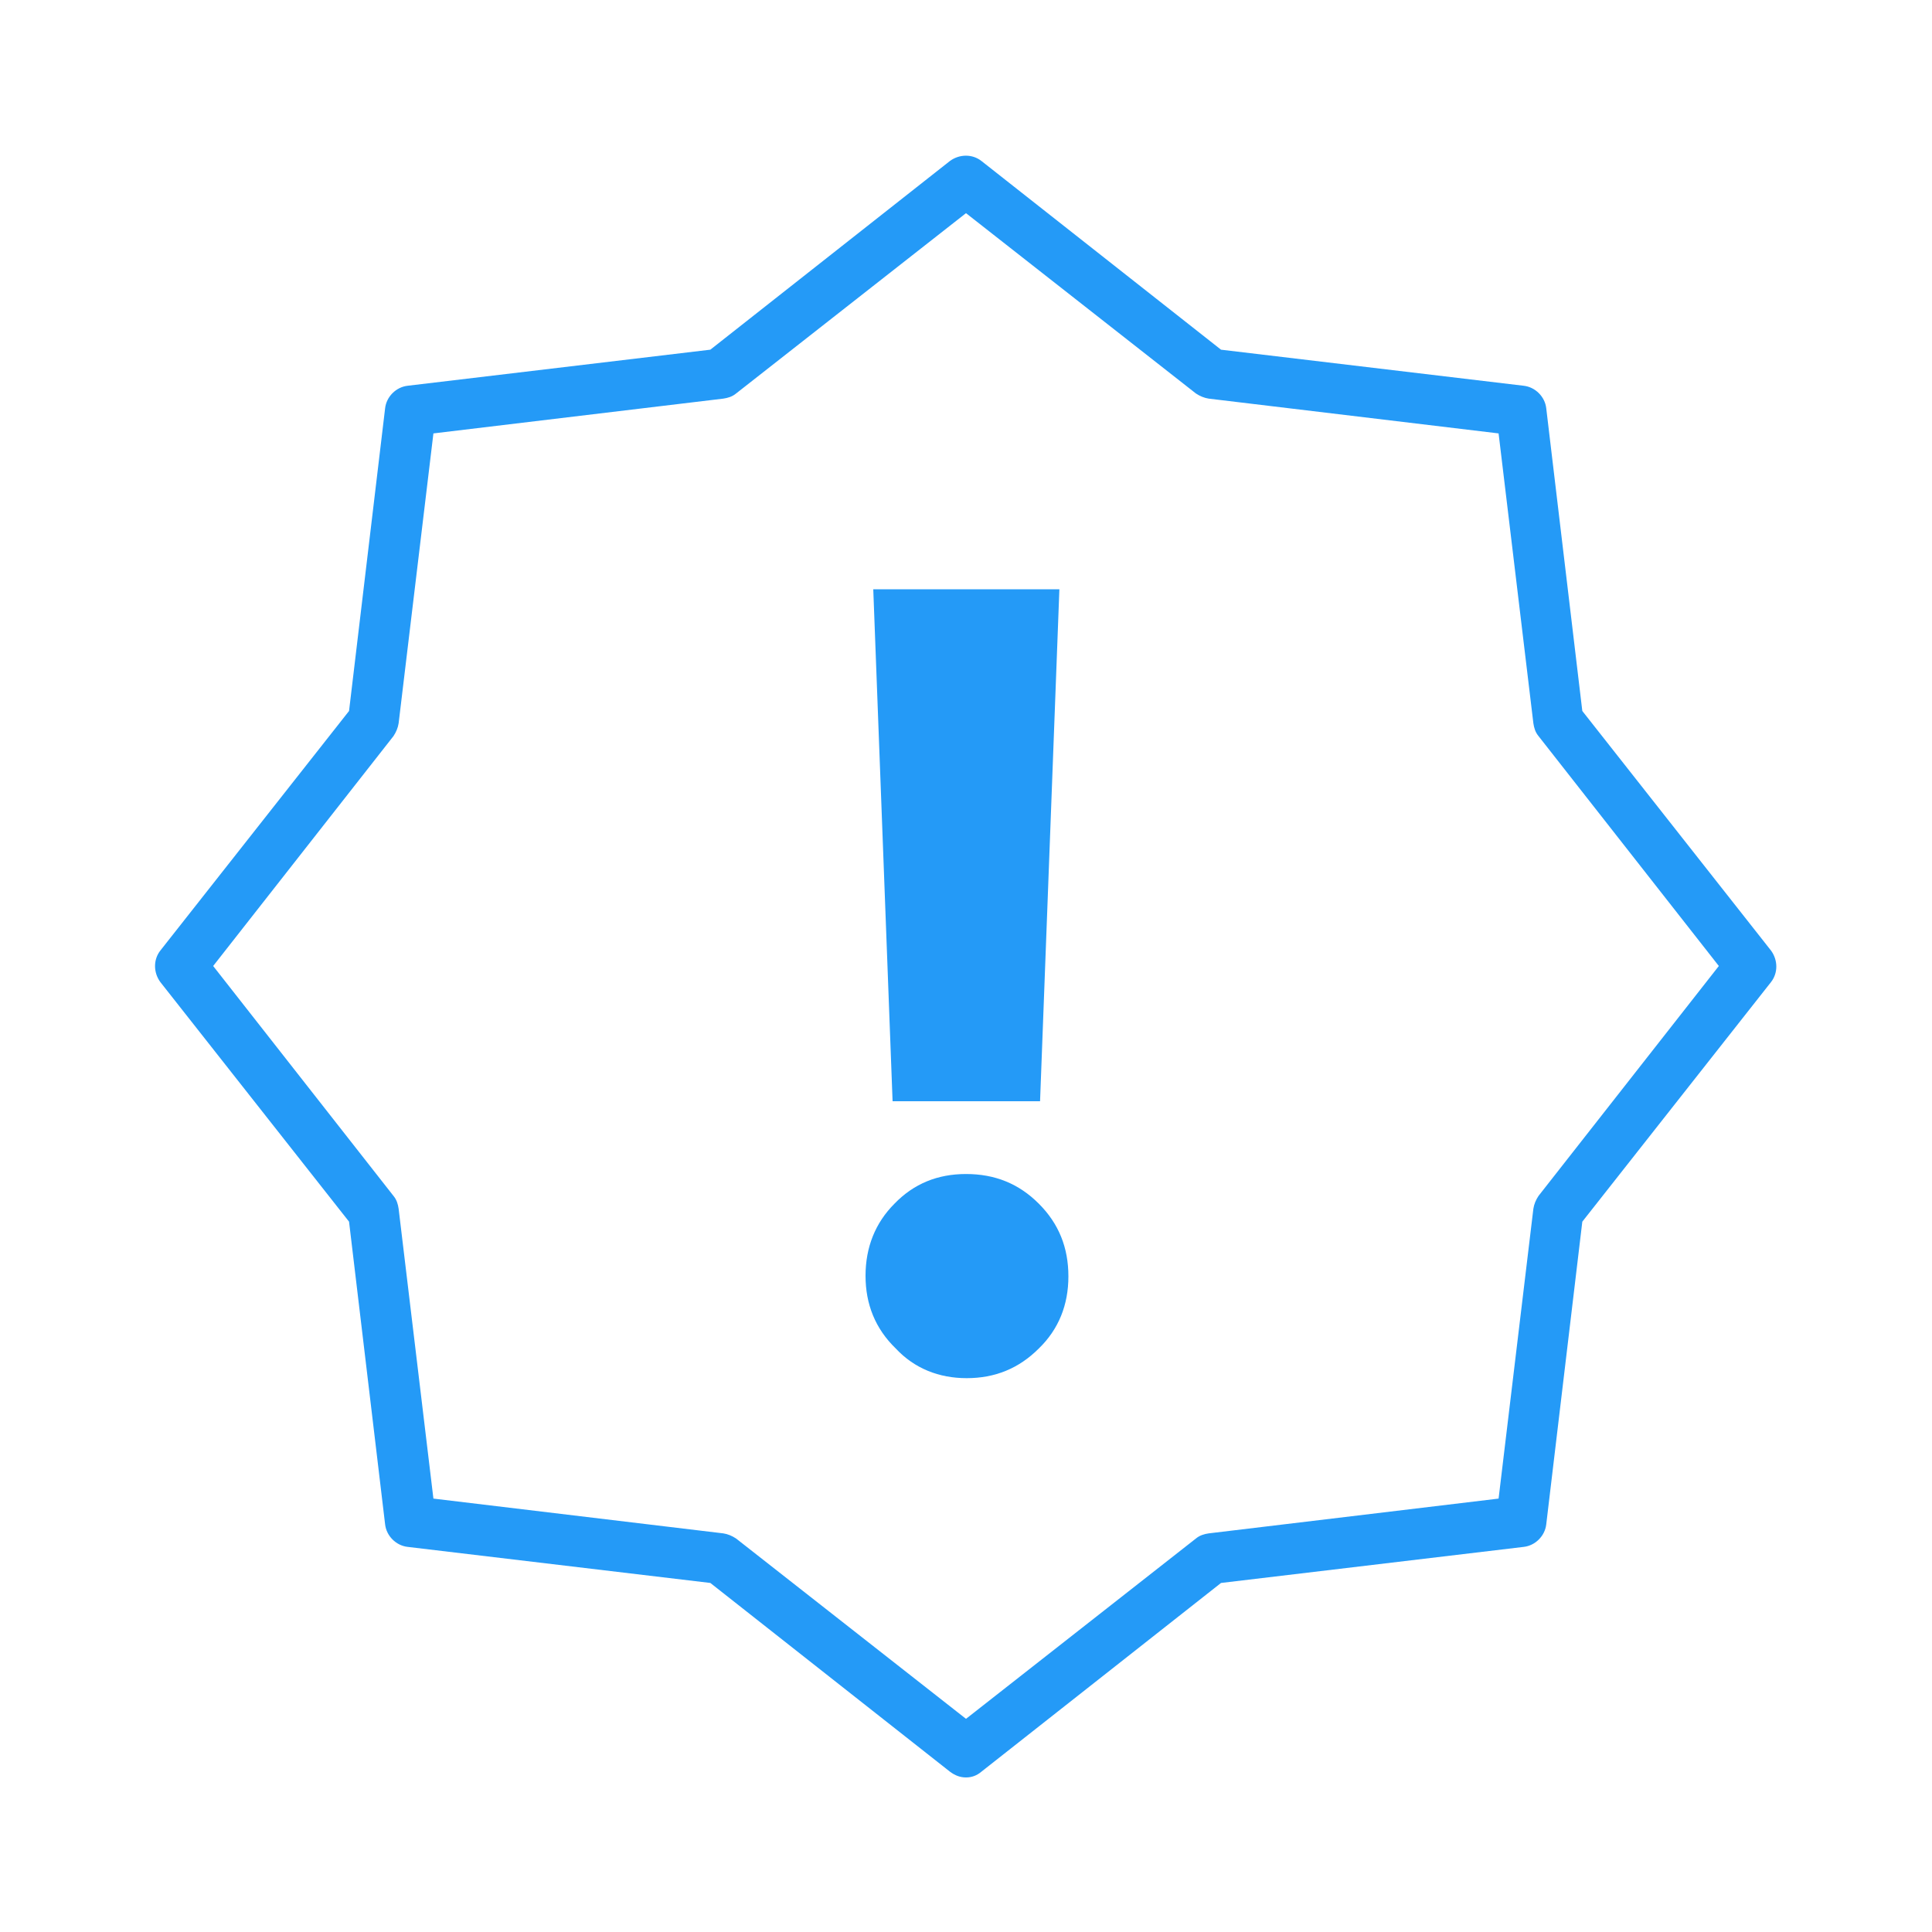
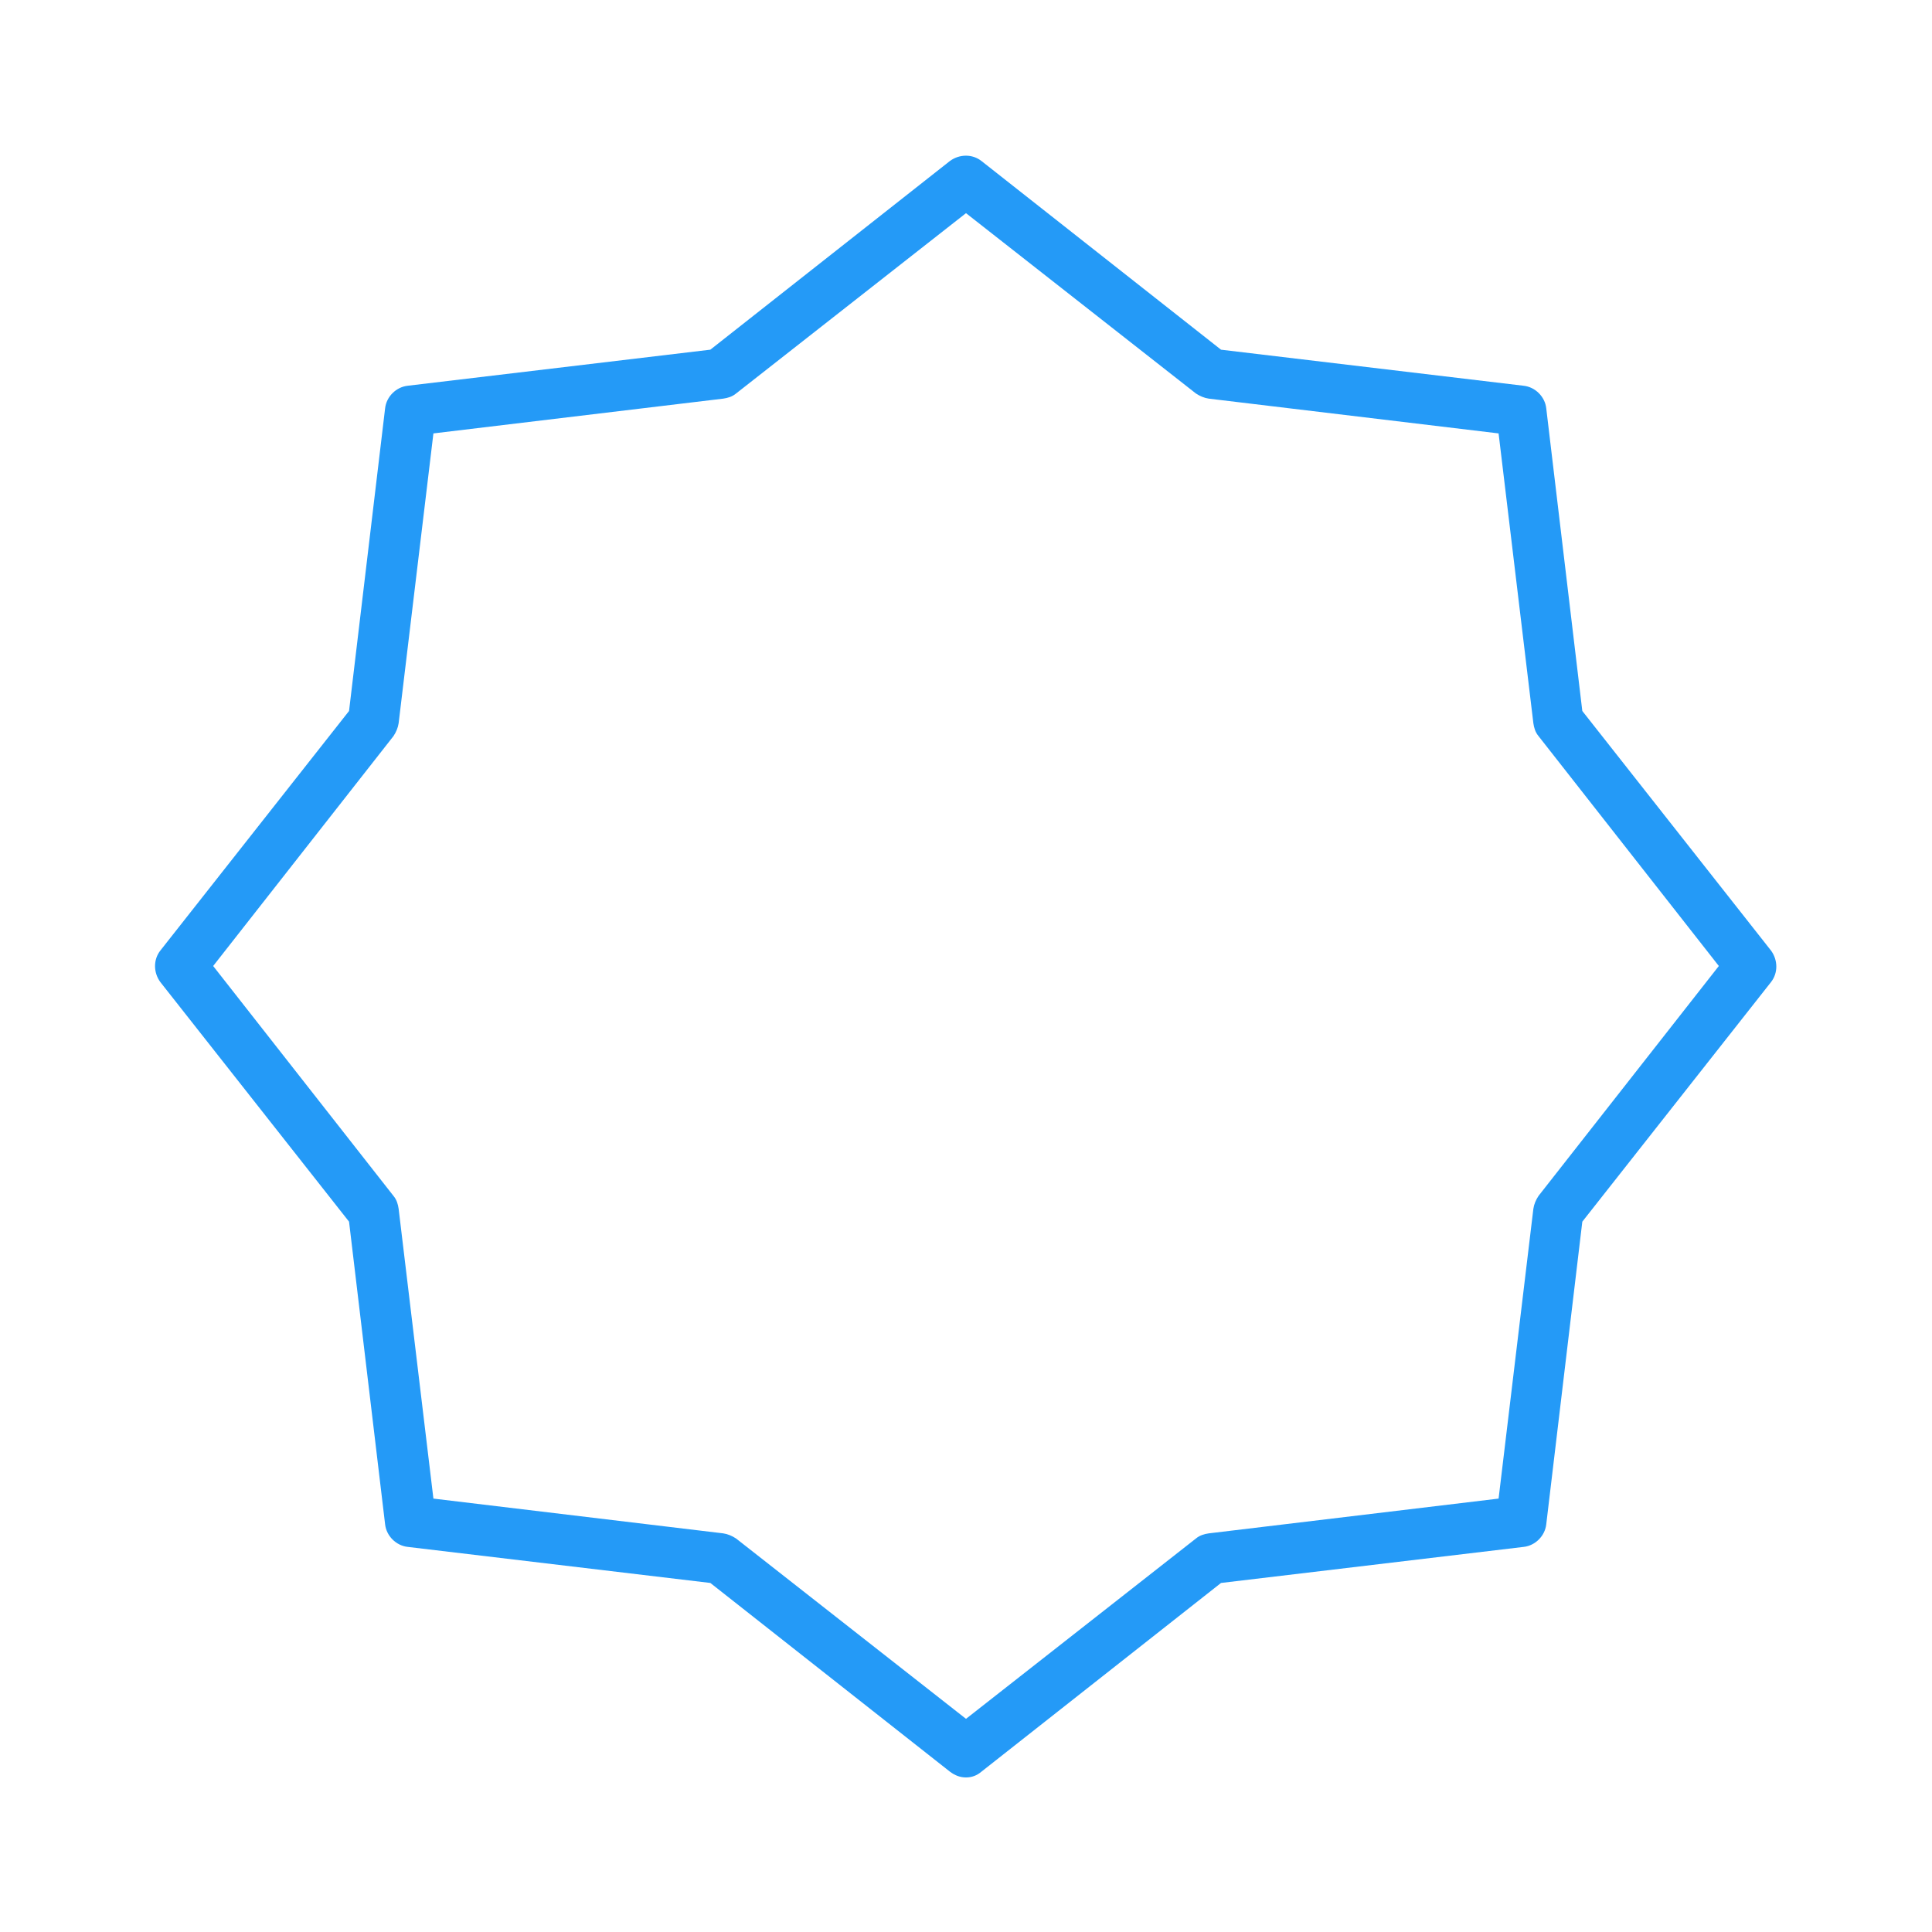
<svg xmlns="http://www.w3.org/2000/svg" version="1.1" id="contentieux_1_" x="0px" y="0px" viewBox="0 0 300 300" style="enable-background:new 0 0 300 300;" xml:space="preserve">
  <style type="text/css">
	.st0{fill:#249AF7;}
</style>
  <g>
-     <path class="st0" d="M134.4,198.1c0-4.4,1.5-8.2,4.5-11.2c3-3.1,6.7-4.6,11.1-4.6c4.5,0,8.2,1.5,11.3,4.6c3.1,3.1,4.6,6.8,4.6,11.3   c0,4.4-1.5,8.2-4.6,11.2c-3.1,3.1-6.8,4.6-11.2,4.6c-4.3,0-8.1-1.5-11-4.6C135.9,206.3,134.4,202.5,134.4,198.1z M138.6,171   l-3-79.5h28.9l-3,79.5H138.6z" />
-   </g>
+     </g>
  <path class="st0" d="M150,276c-0.9,0-1.7-0.3-2.5-0.9l-37.2-29.3l-47-5.6c-1.8-0.2-3.3-1.7-3.5-3.5l-5.6-47l-29.3-37.2  c-1.1-1.5-1.1-3.5,0-4.9l29.3-37.2l5.6-47c0.2-1.8,1.7-3.3,3.5-3.5l47-5.6L147.5,25c1.5-1.1,3.5-1.1,4.9,0l37.2,29.3l47,5.6  c1.8,0.2,3.3,1.7,3.5,3.5l5.6,47l29.3,37.2c1.1,1.5,1.1,3.5,0,4.9l-29.3,37.2l-5.6,47c-0.2,1.8-1.7,3.3-3.5,3.5l-47,5.6l-37.2,29.3  C151.7,275.7,150.9,276,150,276z M67.3,232.7l45,5.4c0.7,0.1,1.4,0.4,2,0.8l35.7,28l35.7-28c0.6-0.5,1.3-0.7,2-0.8l45-5.4l5.4-45  c0.1-0.7,0.4-1.4,0.8-2l28-35.7l-28-35.7c-0.5-0.6-0.7-1.3-0.8-2l-5.4-45l-45-5.4c-0.7-0.1-1.4-0.4-2-0.8l-35.7-28l-35.7,28  c-0.6,0.5-1.3,0.7-2,0.8l-45,5.4l-5.4,45c-0.1,0.7-0.4,1.4-0.8,2l-28,35.7l28,35.7c0.5,0.6,0.7,1.3,0.8,2L67.3,232.7z" />
</svg>